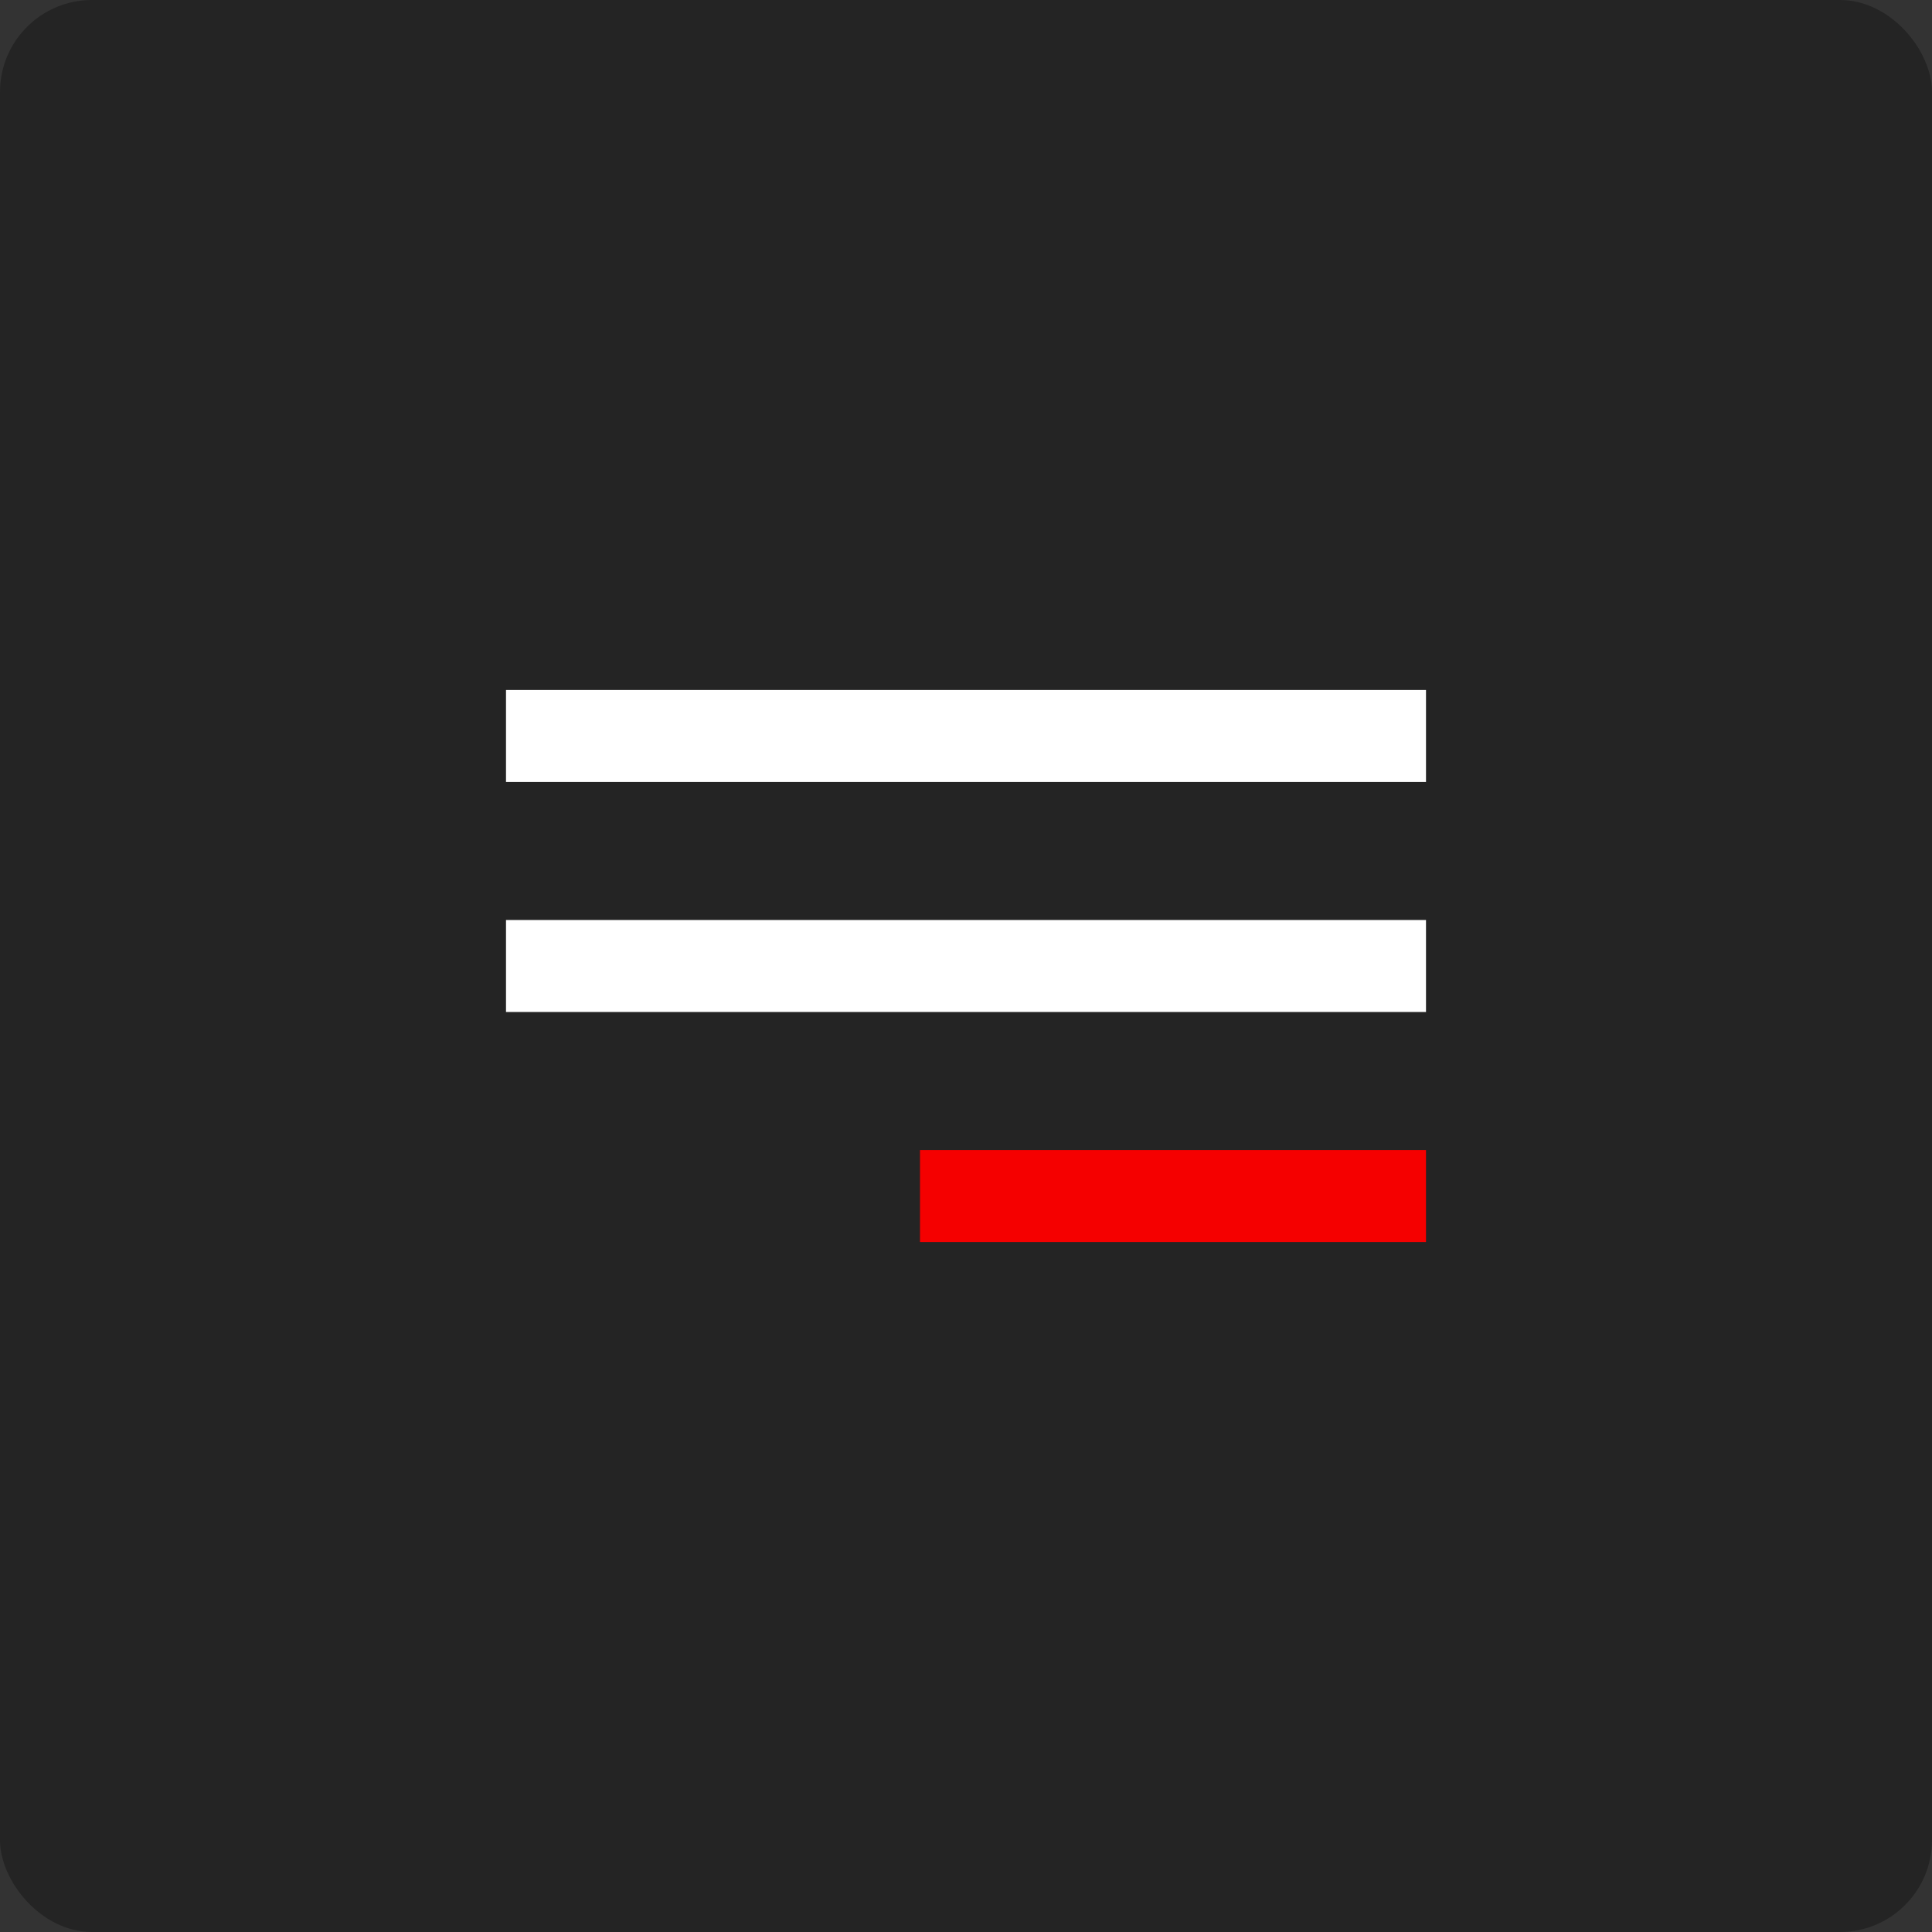
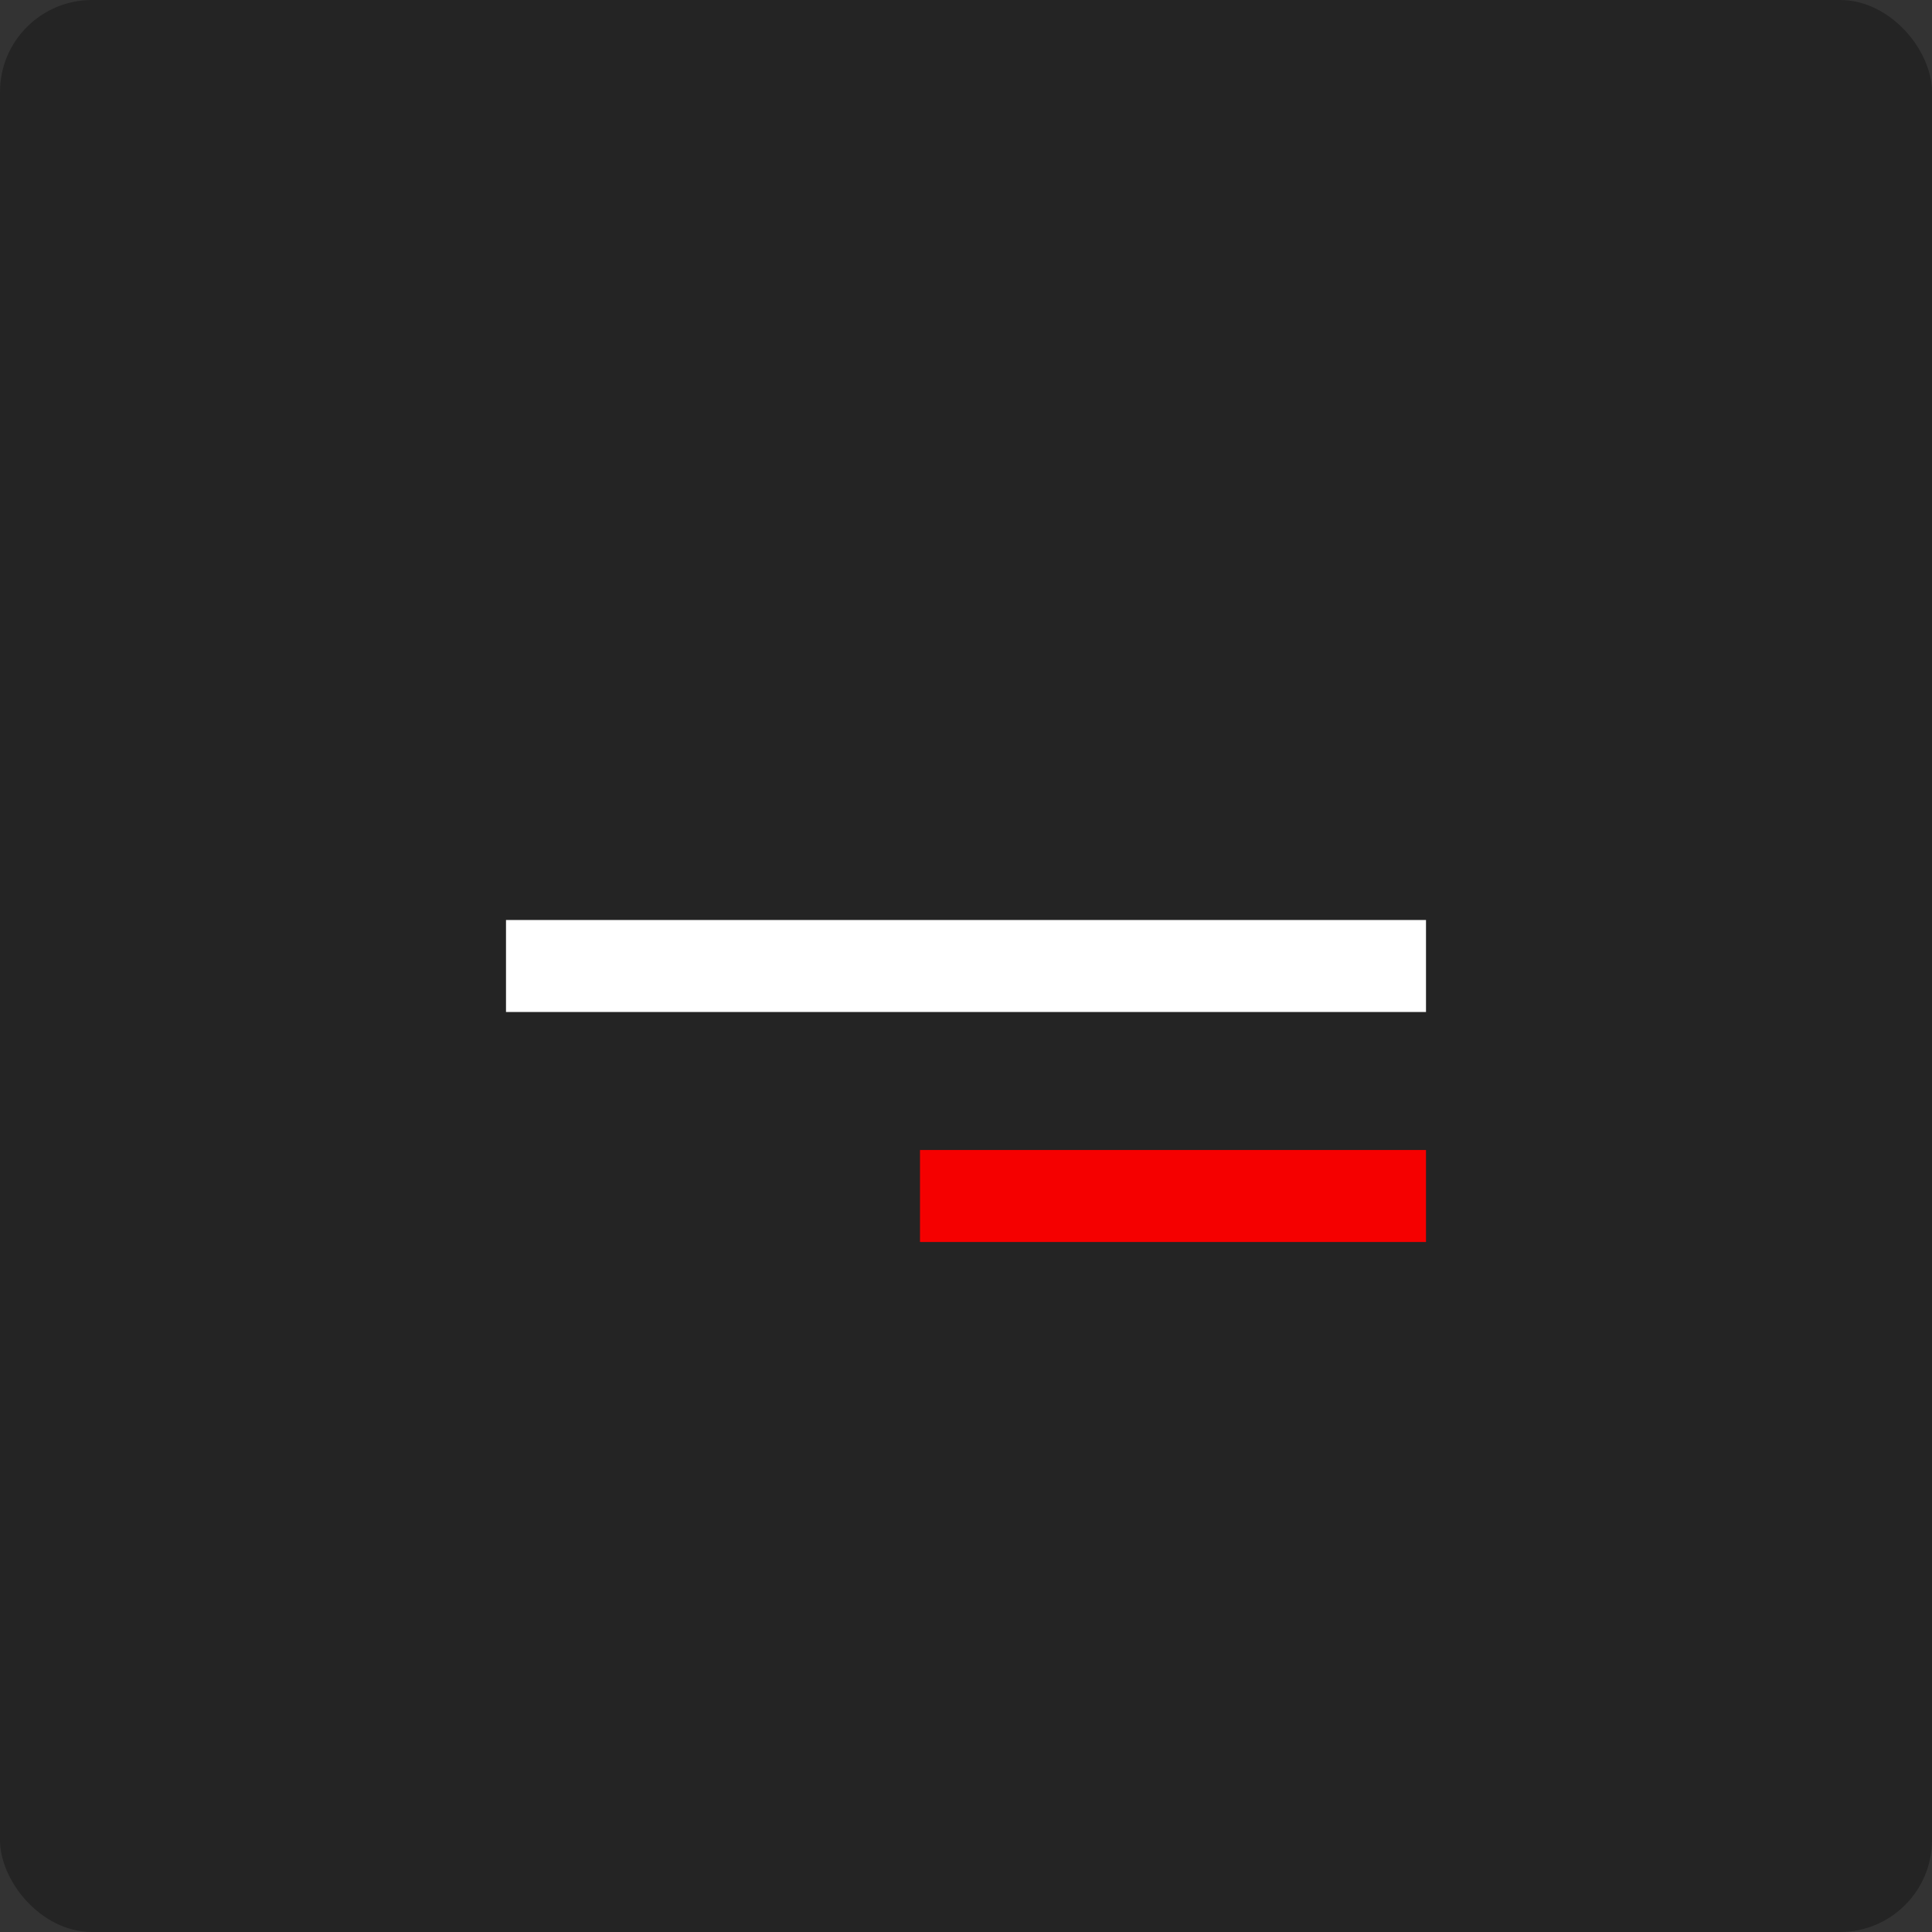
<svg xmlns="http://www.w3.org/2000/svg" width="42" height="42" viewBox="0 0 42 42" fill="none">
  <rect x="0" y="0" width="42" height="42" fill="#333333" stroke="none" />
  <rect width="42" height="42" rx="2" fill="#242424" />
-   <rect x="11" y="15" width="20" height="2" fill="white" />
  <rect x="11" y="20" width="20" height="2" fill="white" />
  <rect x="20" y="25" width="11" height="2" fill="#F50000" />
</svg>